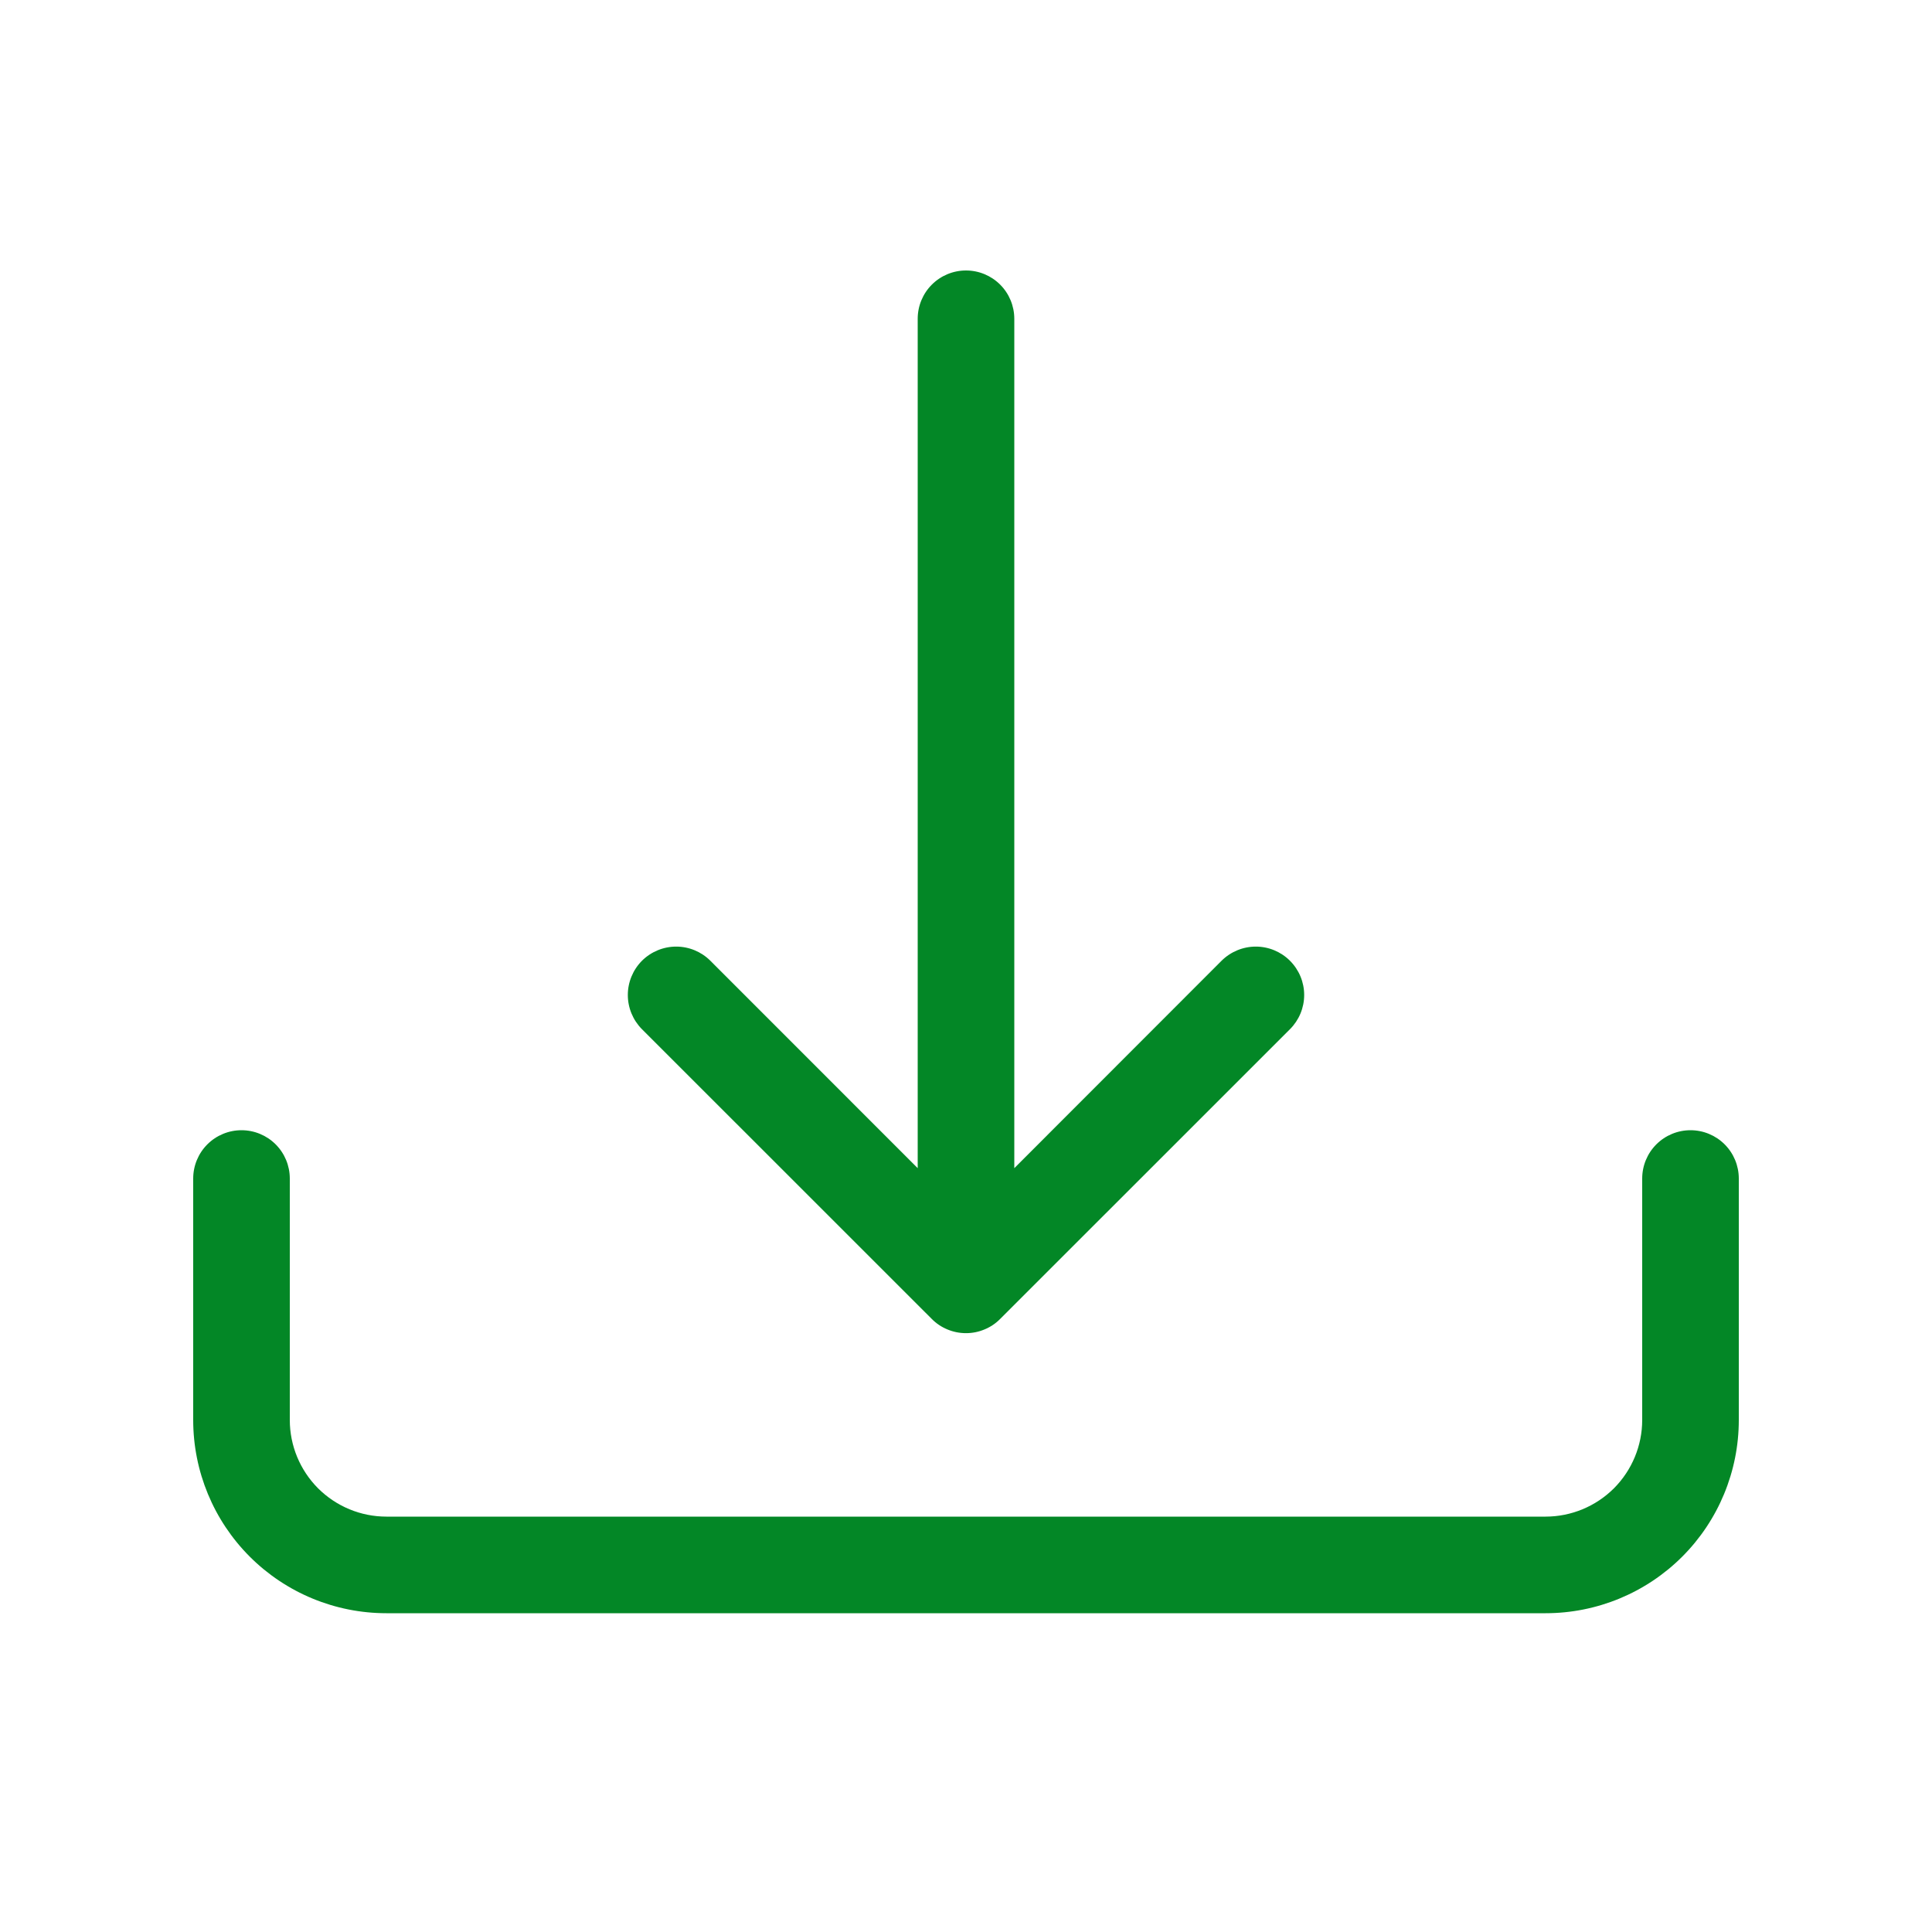
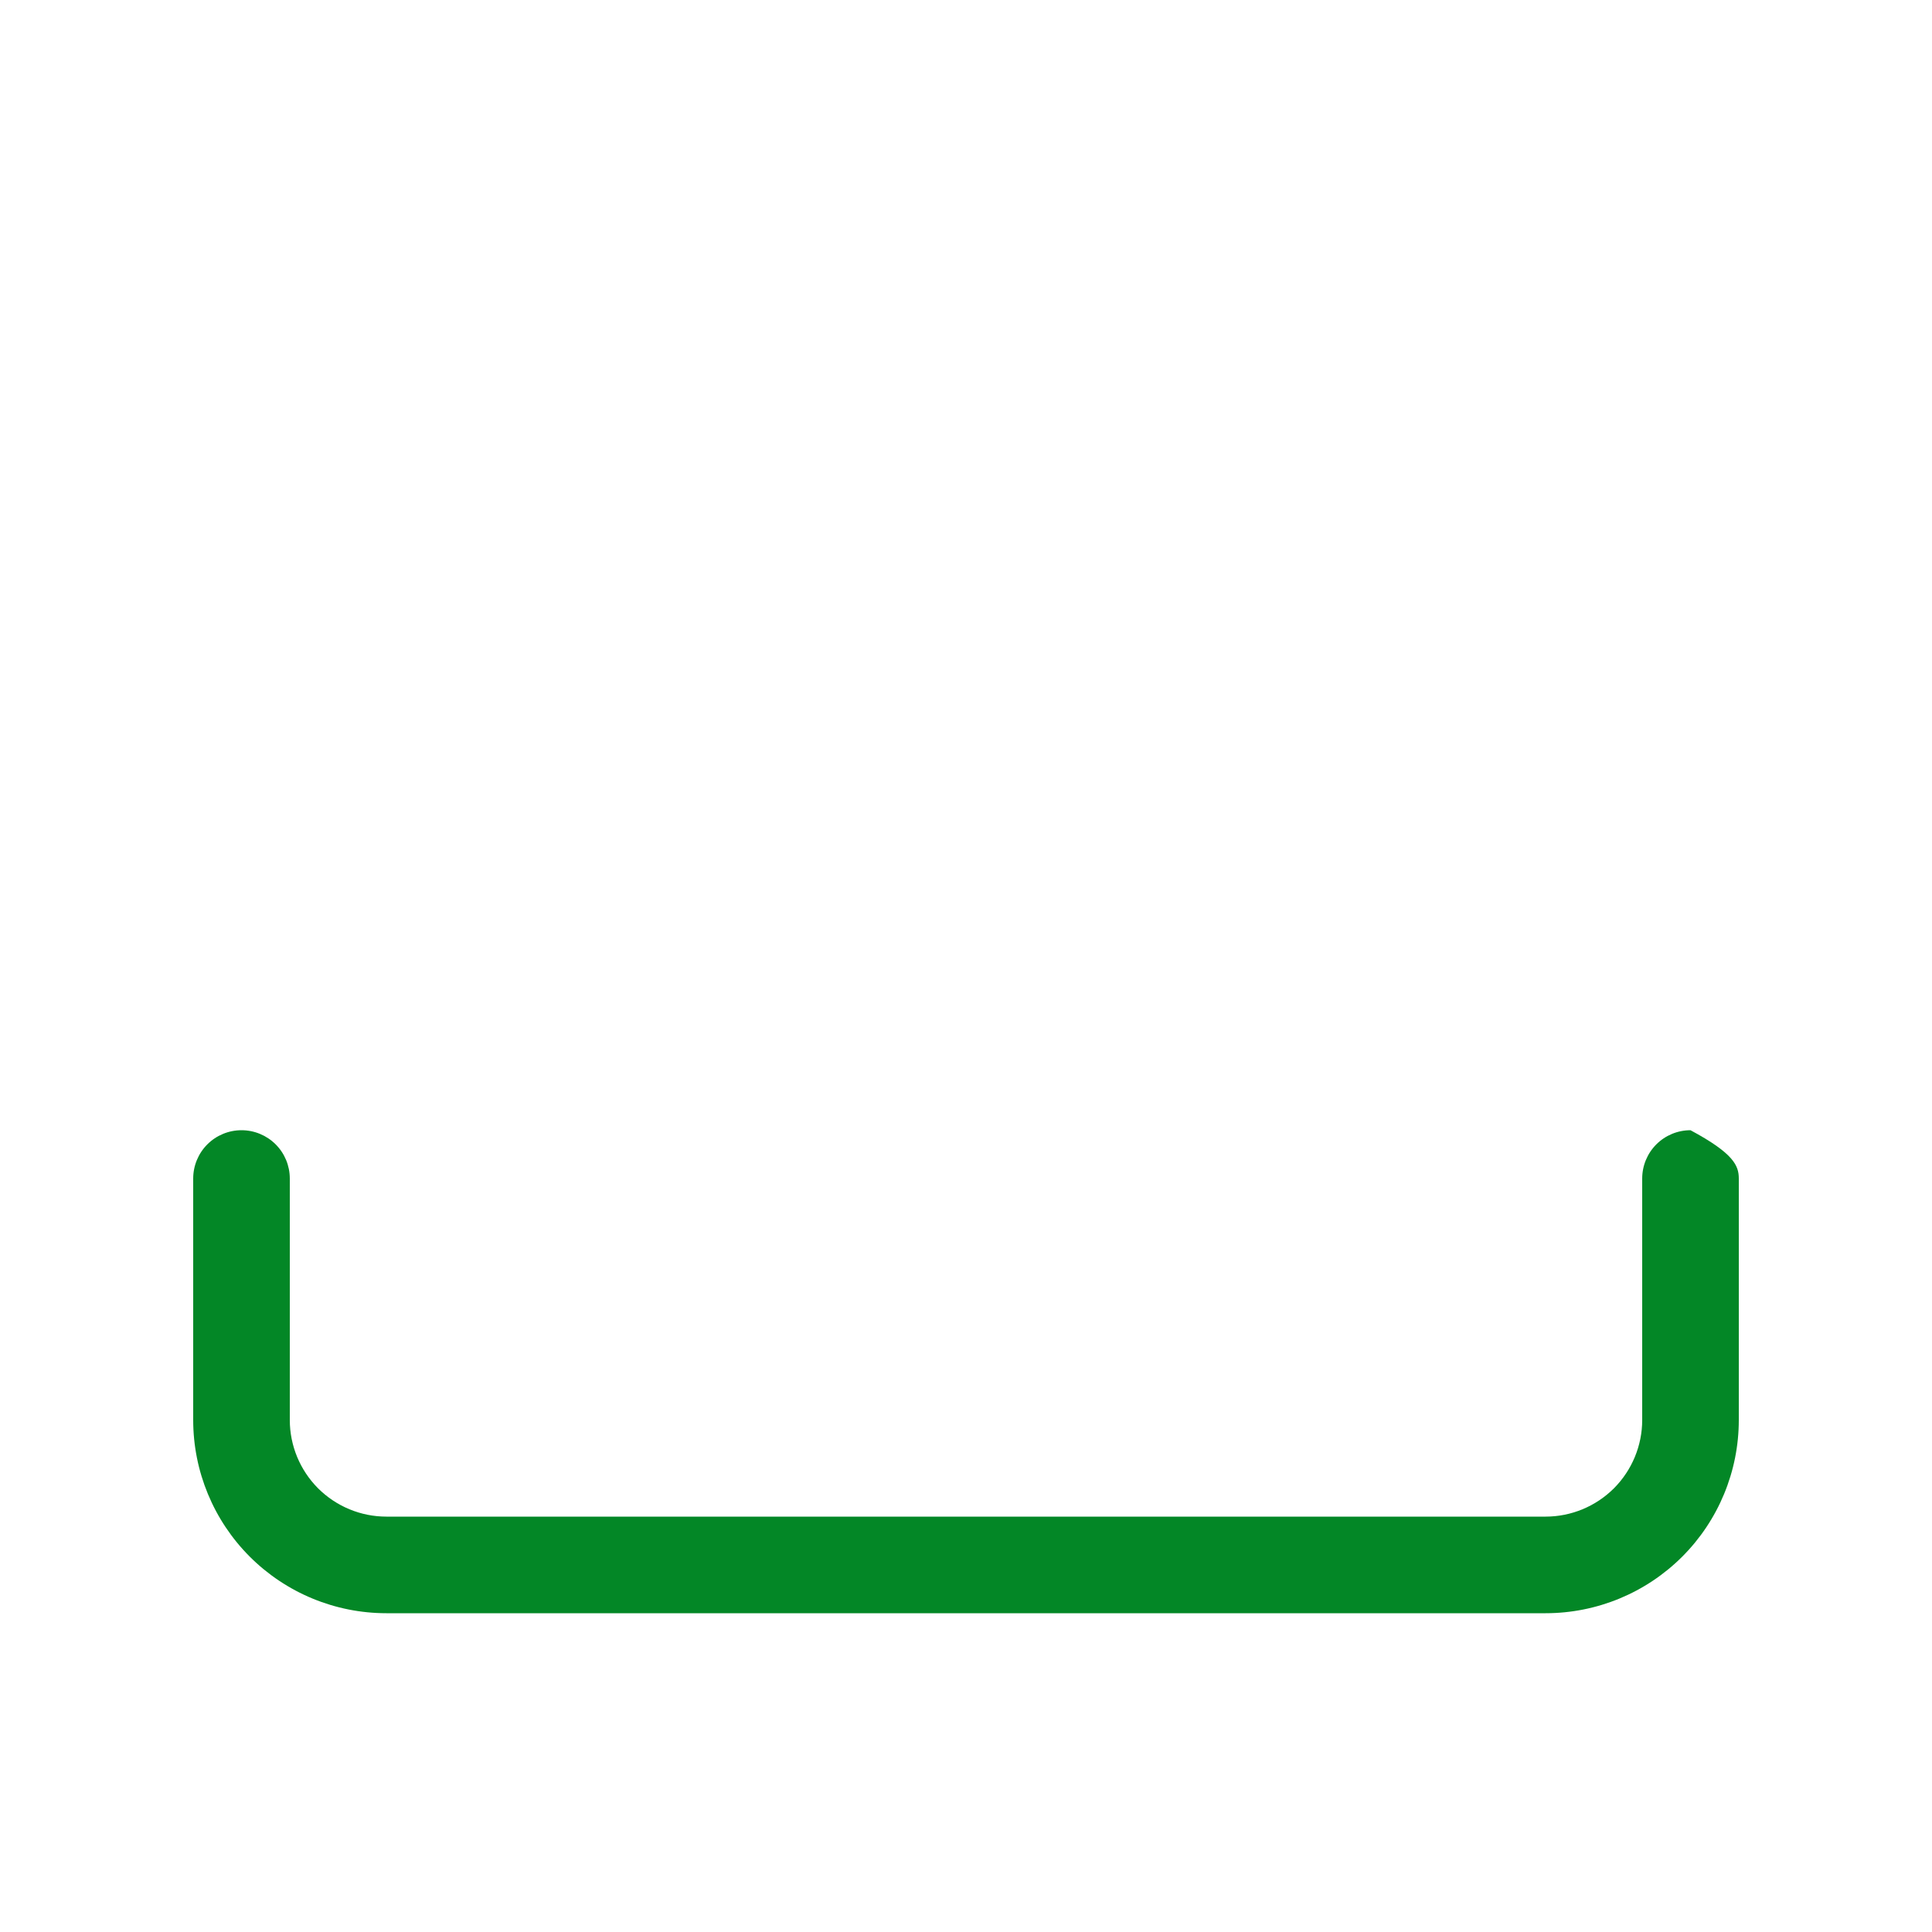
<svg xmlns="http://www.w3.org/2000/svg" width="25" height="25" viewBox="0 0 25 25" fill="none">
  <g id="Download">
    <g id="Group 8">
-       <path id="Vector" d="M3.125 14.625C3.291 14.625 3.45 14.691 3.567 14.808C3.684 14.925 3.75 15.084 3.75 15.25V18.375C3.75 18.706 3.882 19.024 4.116 19.259C4.351 19.493 4.668 19.625 5 19.625H20C20.331 19.625 20.649 19.493 20.884 19.259C21.118 19.024 21.25 18.706 21.25 18.375V15.25C21.25 15.084 21.316 14.925 21.433 14.808C21.55 14.691 21.709 14.625 21.875 14.625C22.041 14.625 22.2 14.691 22.317 14.808C22.434 14.925 22.5 15.084 22.5 15.25V18.375C22.5 19.038 22.237 19.674 21.768 20.143C21.299 20.612 20.663 20.875 20 20.875H5C4.337 20.875 3.701 20.612 3.232 20.143C2.763 19.674 2.5 19.038 2.5 18.375V15.25C2.5 15.084 2.566 14.925 2.683 14.808C2.8 14.691 2.959 14.625 3.125 14.625Z" fill="#038726" />
-       <path id="Vector_2" d="M12.057 17.067C12.115 17.126 12.184 17.172 12.26 17.203C12.336 17.235 12.418 17.251 12.5 17.251C12.582 17.251 12.663 17.235 12.739 17.203C12.815 17.172 12.884 17.126 12.942 17.067L16.692 13.318C16.81 13.2 16.876 13.041 16.876 12.875C16.876 12.709 16.81 12.55 16.692 12.432C16.575 12.315 16.416 12.249 16.25 12.249C16.084 12.249 15.925 12.315 15.807 12.432L13.125 15.116V4.125C13.125 3.959 13.059 3.8 12.942 3.683C12.825 3.566 12.666 3.5 12.5 3.5C12.334 3.5 12.175 3.566 12.058 3.683C11.941 3.8 11.875 3.959 11.875 4.125V15.116L9.192 12.432C9.075 12.315 8.916 12.249 8.75 12.249C8.584 12.249 8.425 12.315 8.307 12.432C8.19 12.55 8.124 12.709 8.124 12.875C8.124 13.041 8.19 13.2 8.307 13.318L12.057 17.067Z" fill="#038726" />
+       <path id="Vector" d="M3.125 14.625C3.291 14.625 3.45 14.691 3.567 14.808C3.684 14.925 3.75 15.084 3.75 15.25V18.375C3.75 18.706 3.882 19.024 4.116 19.259C4.351 19.493 4.668 19.625 5 19.625H20C20.331 19.625 20.649 19.493 20.884 19.259C21.118 19.024 21.25 18.706 21.25 18.375V15.25C21.25 15.084 21.316 14.925 21.433 14.808C21.55 14.691 21.709 14.625 21.875 14.625C22.434 14.925 22.5 15.084 22.5 15.25V18.375C22.5 19.038 22.237 19.674 21.768 20.143C21.299 20.612 20.663 20.875 20 20.875H5C4.337 20.875 3.701 20.612 3.232 20.143C2.763 19.674 2.5 19.038 2.5 18.375V15.25C2.5 15.084 2.566 14.925 2.683 14.808C2.8 14.691 2.959 14.625 3.125 14.625Z" fill="#038726" />
    </g>
  </g>
</svg>